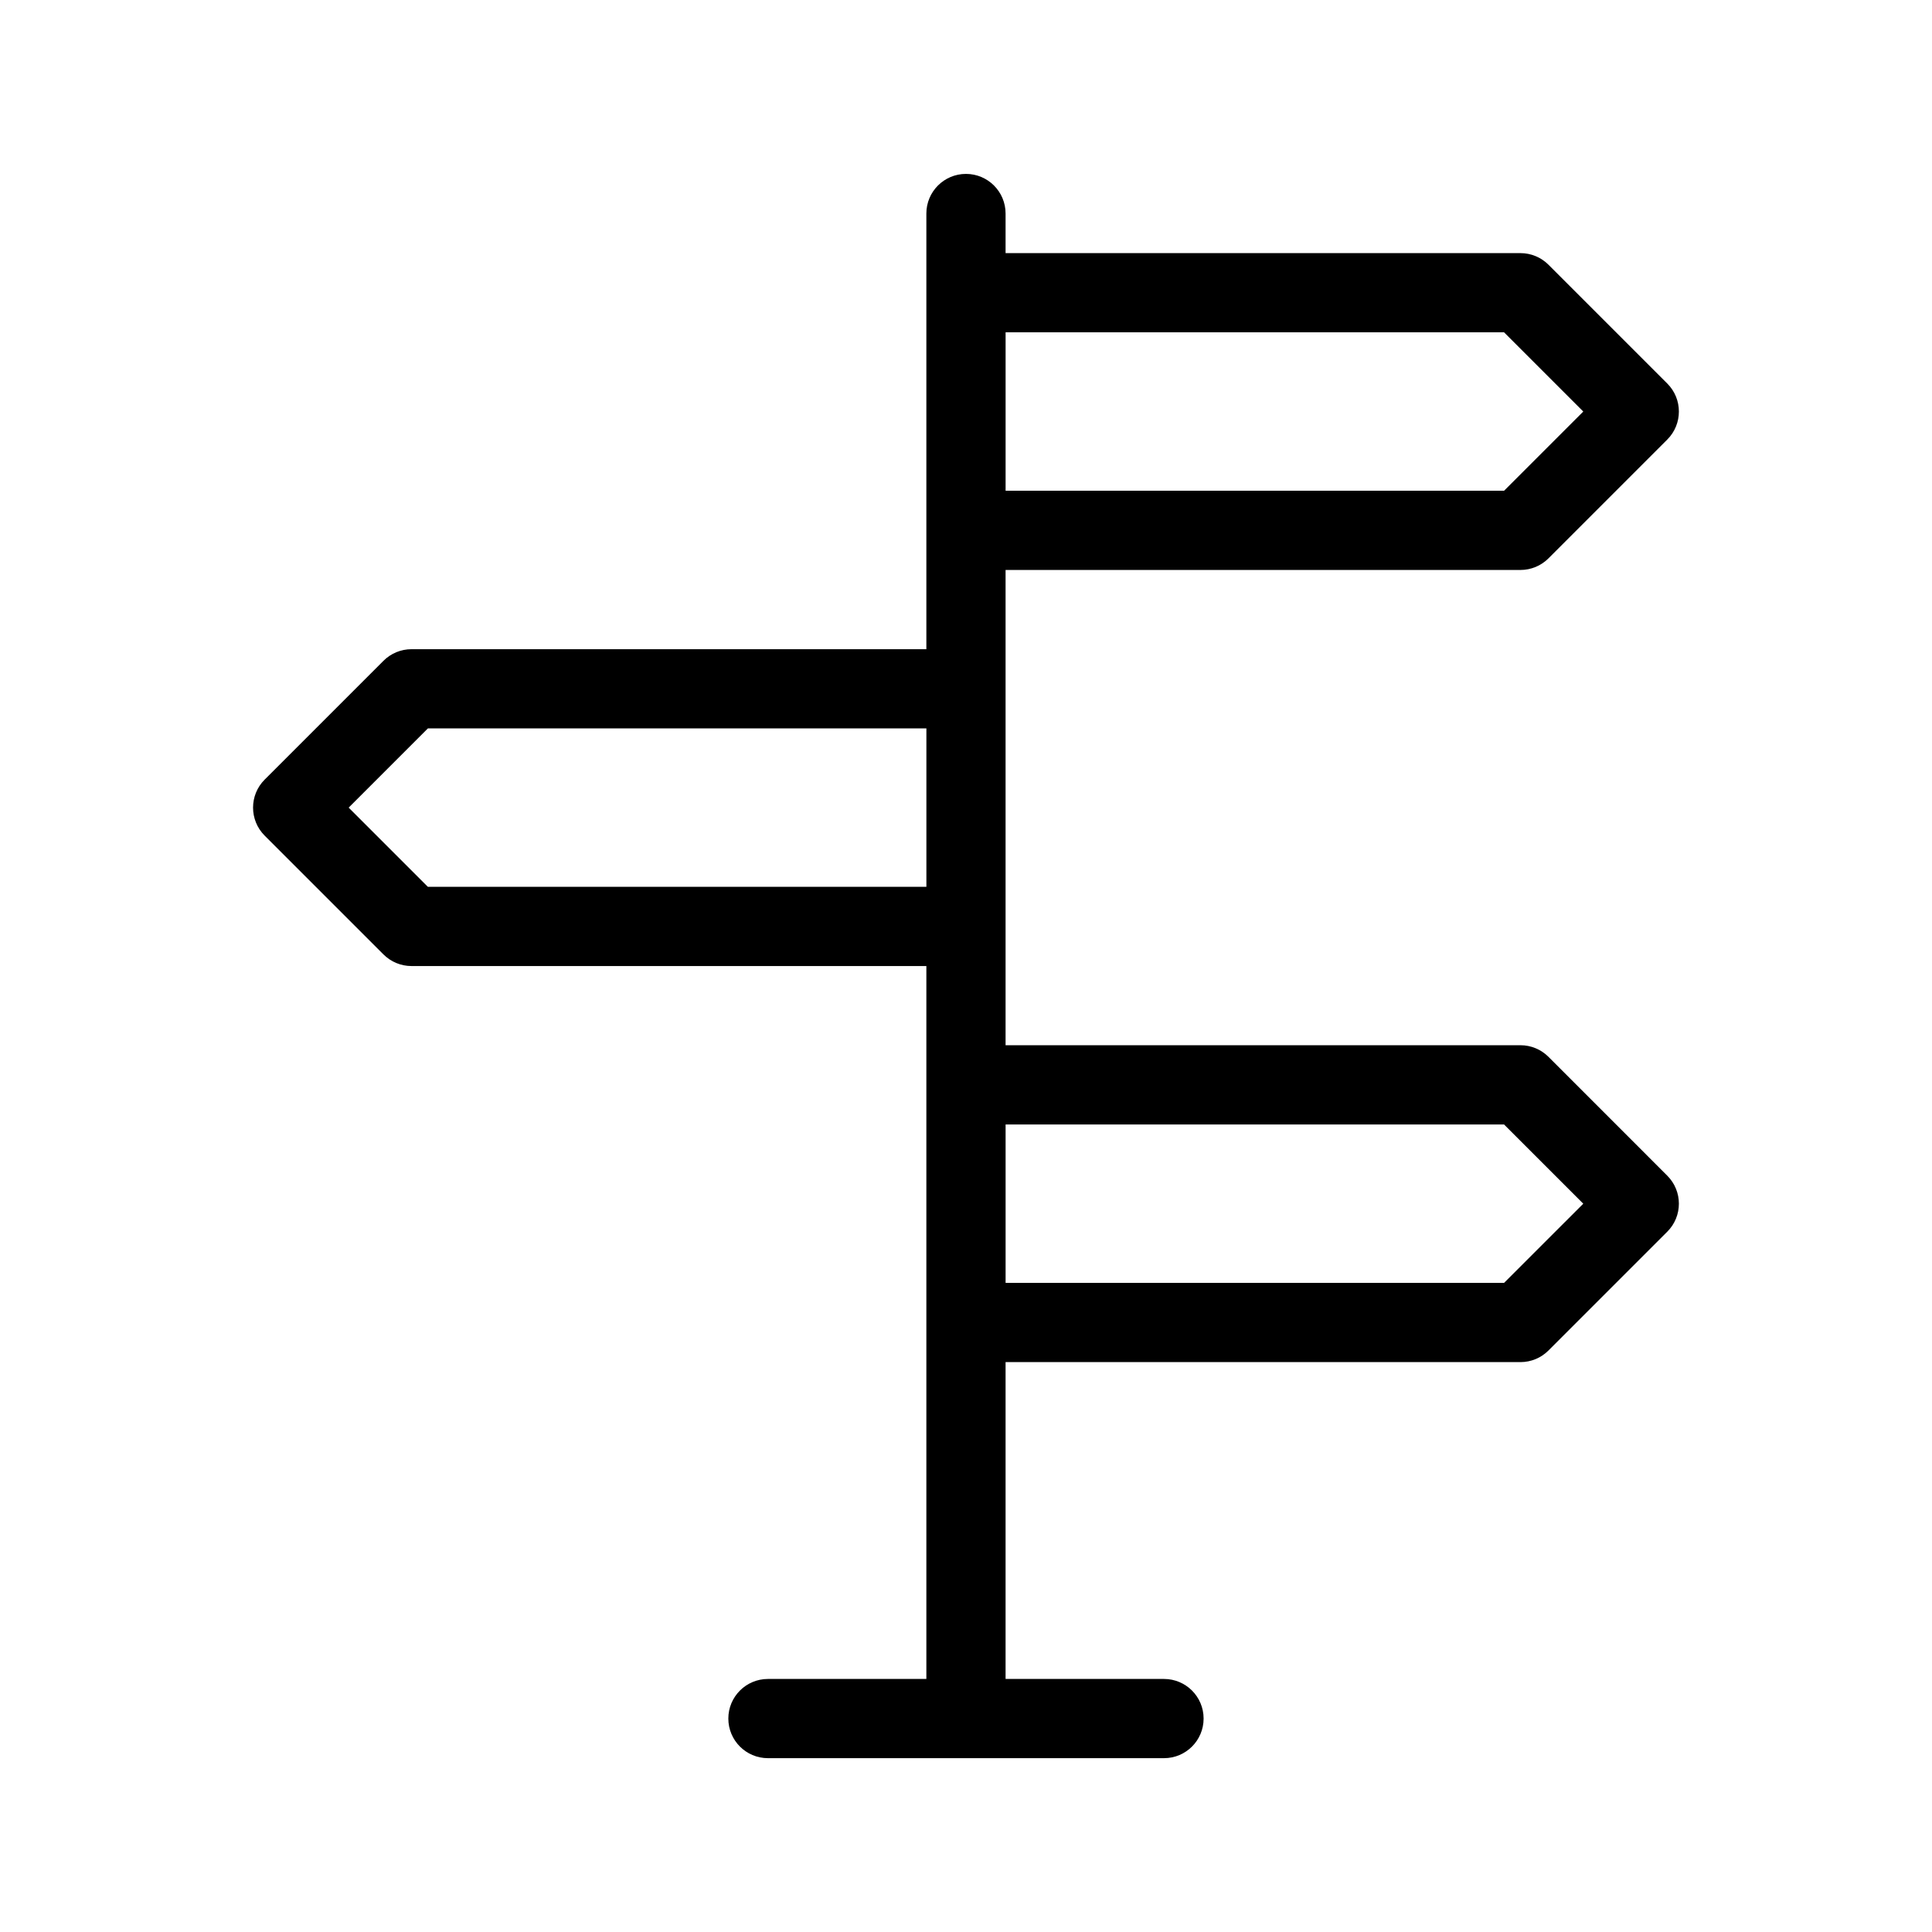
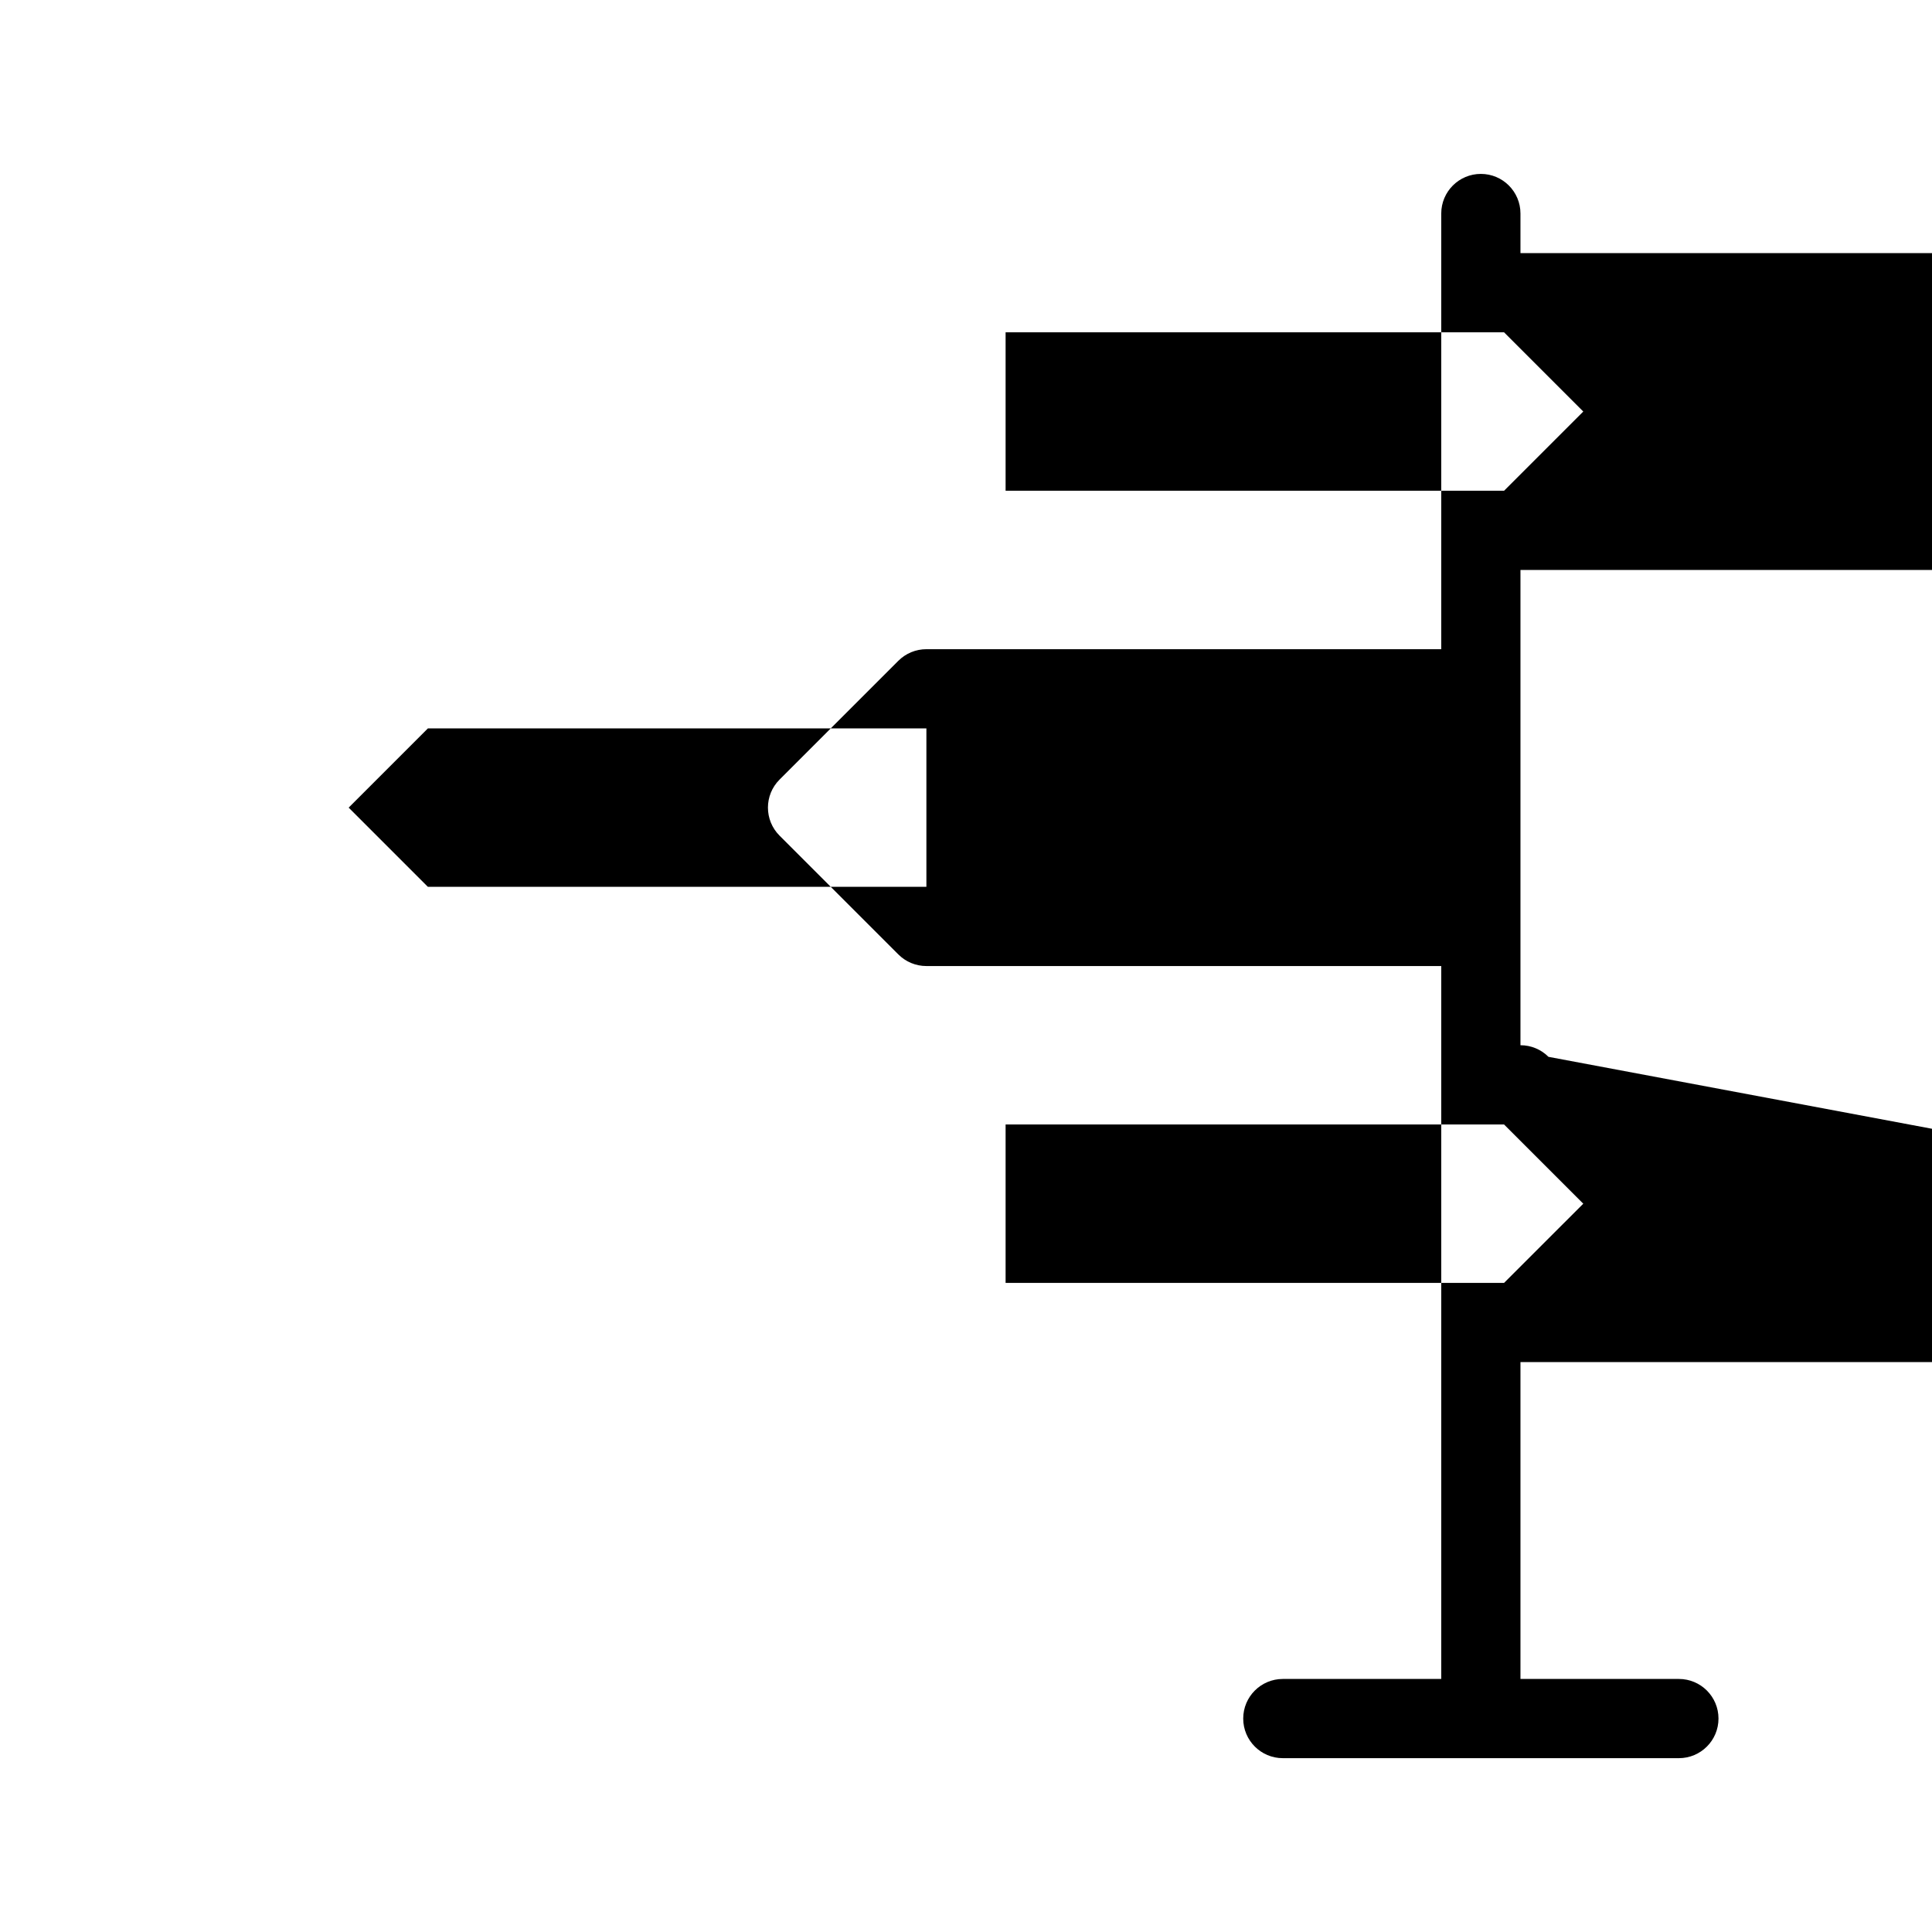
<svg xmlns="http://www.w3.org/2000/svg" fill="#000000" width="800px" height="800px" version="1.1" viewBox="144 144 512 512">
-   <path d="m554.36 424.07c-1.965-1.969-4.637-3.078-7.422-3.074h-136.45v-125.95h136.45c2.785 0 5.457-1.105 7.422-3.074l31.488-31.488c4.098-4.102 4.098-10.746 0-14.844l-31.488-31.488c-1.965-1.969-4.637-3.074-7.422-3.074h-136.45v-10.496c0-5.797-4.699-10.496-10.496-10.496s-10.496 4.699-10.496 10.496v115.46h-136.45c-2.785 0-5.453 1.105-7.422 3.074l-31.488 31.488c-4.098 4.098-4.098 10.742 0 14.844l31.488 31.488v-0.004c1.969 1.973 4.637 3.078 7.422 3.078h136.45v188.93h-41.984c-5.797 0-10.496 4.699-10.496 10.496s4.699 10.496 10.496 10.496h104.96c5.797 0 10.496-4.699 10.496-10.496s-4.699-10.496-10.496-10.496h-41.984v-83.969h136.45c2.785 0.004 5.457-1.105 7.422-3.074l31.488-31.488c4.098-4.098 4.098-10.742 0-14.84zm-11.766-192 20.992 20.992-20.992 20.992h-132.1v-41.984zm-285.2 146.95-20.992-20.992 20.992-20.992h132.11v41.984zm285.2 104.96h-132.1v-41.98h132.1l20.992 20.992z" />
+   <path d="m554.36 424.07c-1.965-1.969-4.637-3.078-7.422-3.074v-125.95h136.45c2.785 0 5.457-1.105 7.422-3.074l31.488-31.488c4.098-4.102 4.098-10.746 0-14.844l-31.488-31.488c-1.965-1.969-4.637-3.074-7.422-3.074h-136.45v-10.496c0-5.797-4.699-10.496-10.496-10.496s-10.496 4.699-10.496 10.496v115.46h-136.45c-2.785 0-5.453 1.105-7.422 3.074l-31.488 31.488c-4.098 4.098-4.098 10.742 0 14.844l31.488 31.488v-0.004c1.969 1.973 4.637 3.078 7.422 3.078h136.45v188.93h-41.984c-5.797 0-10.496 4.699-10.496 10.496s4.699 10.496 10.496 10.496h104.96c5.797 0 10.496-4.699 10.496-10.496s-4.699-10.496-10.496-10.496h-41.984v-83.969h136.45c2.785 0.004 5.457-1.105 7.422-3.074l31.488-31.488c4.098-4.098 4.098-10.742 0-14.84zm-11.766-192 20.992 20.992-20.992 20.992h-132.1v-41.984zm-285.2 146.95-20.992-20.992 20.992-20.992h132.11v41.984zm285.2 104.96h-132.1v-41.98h132.1l20.992 20.992z" />
</svg>